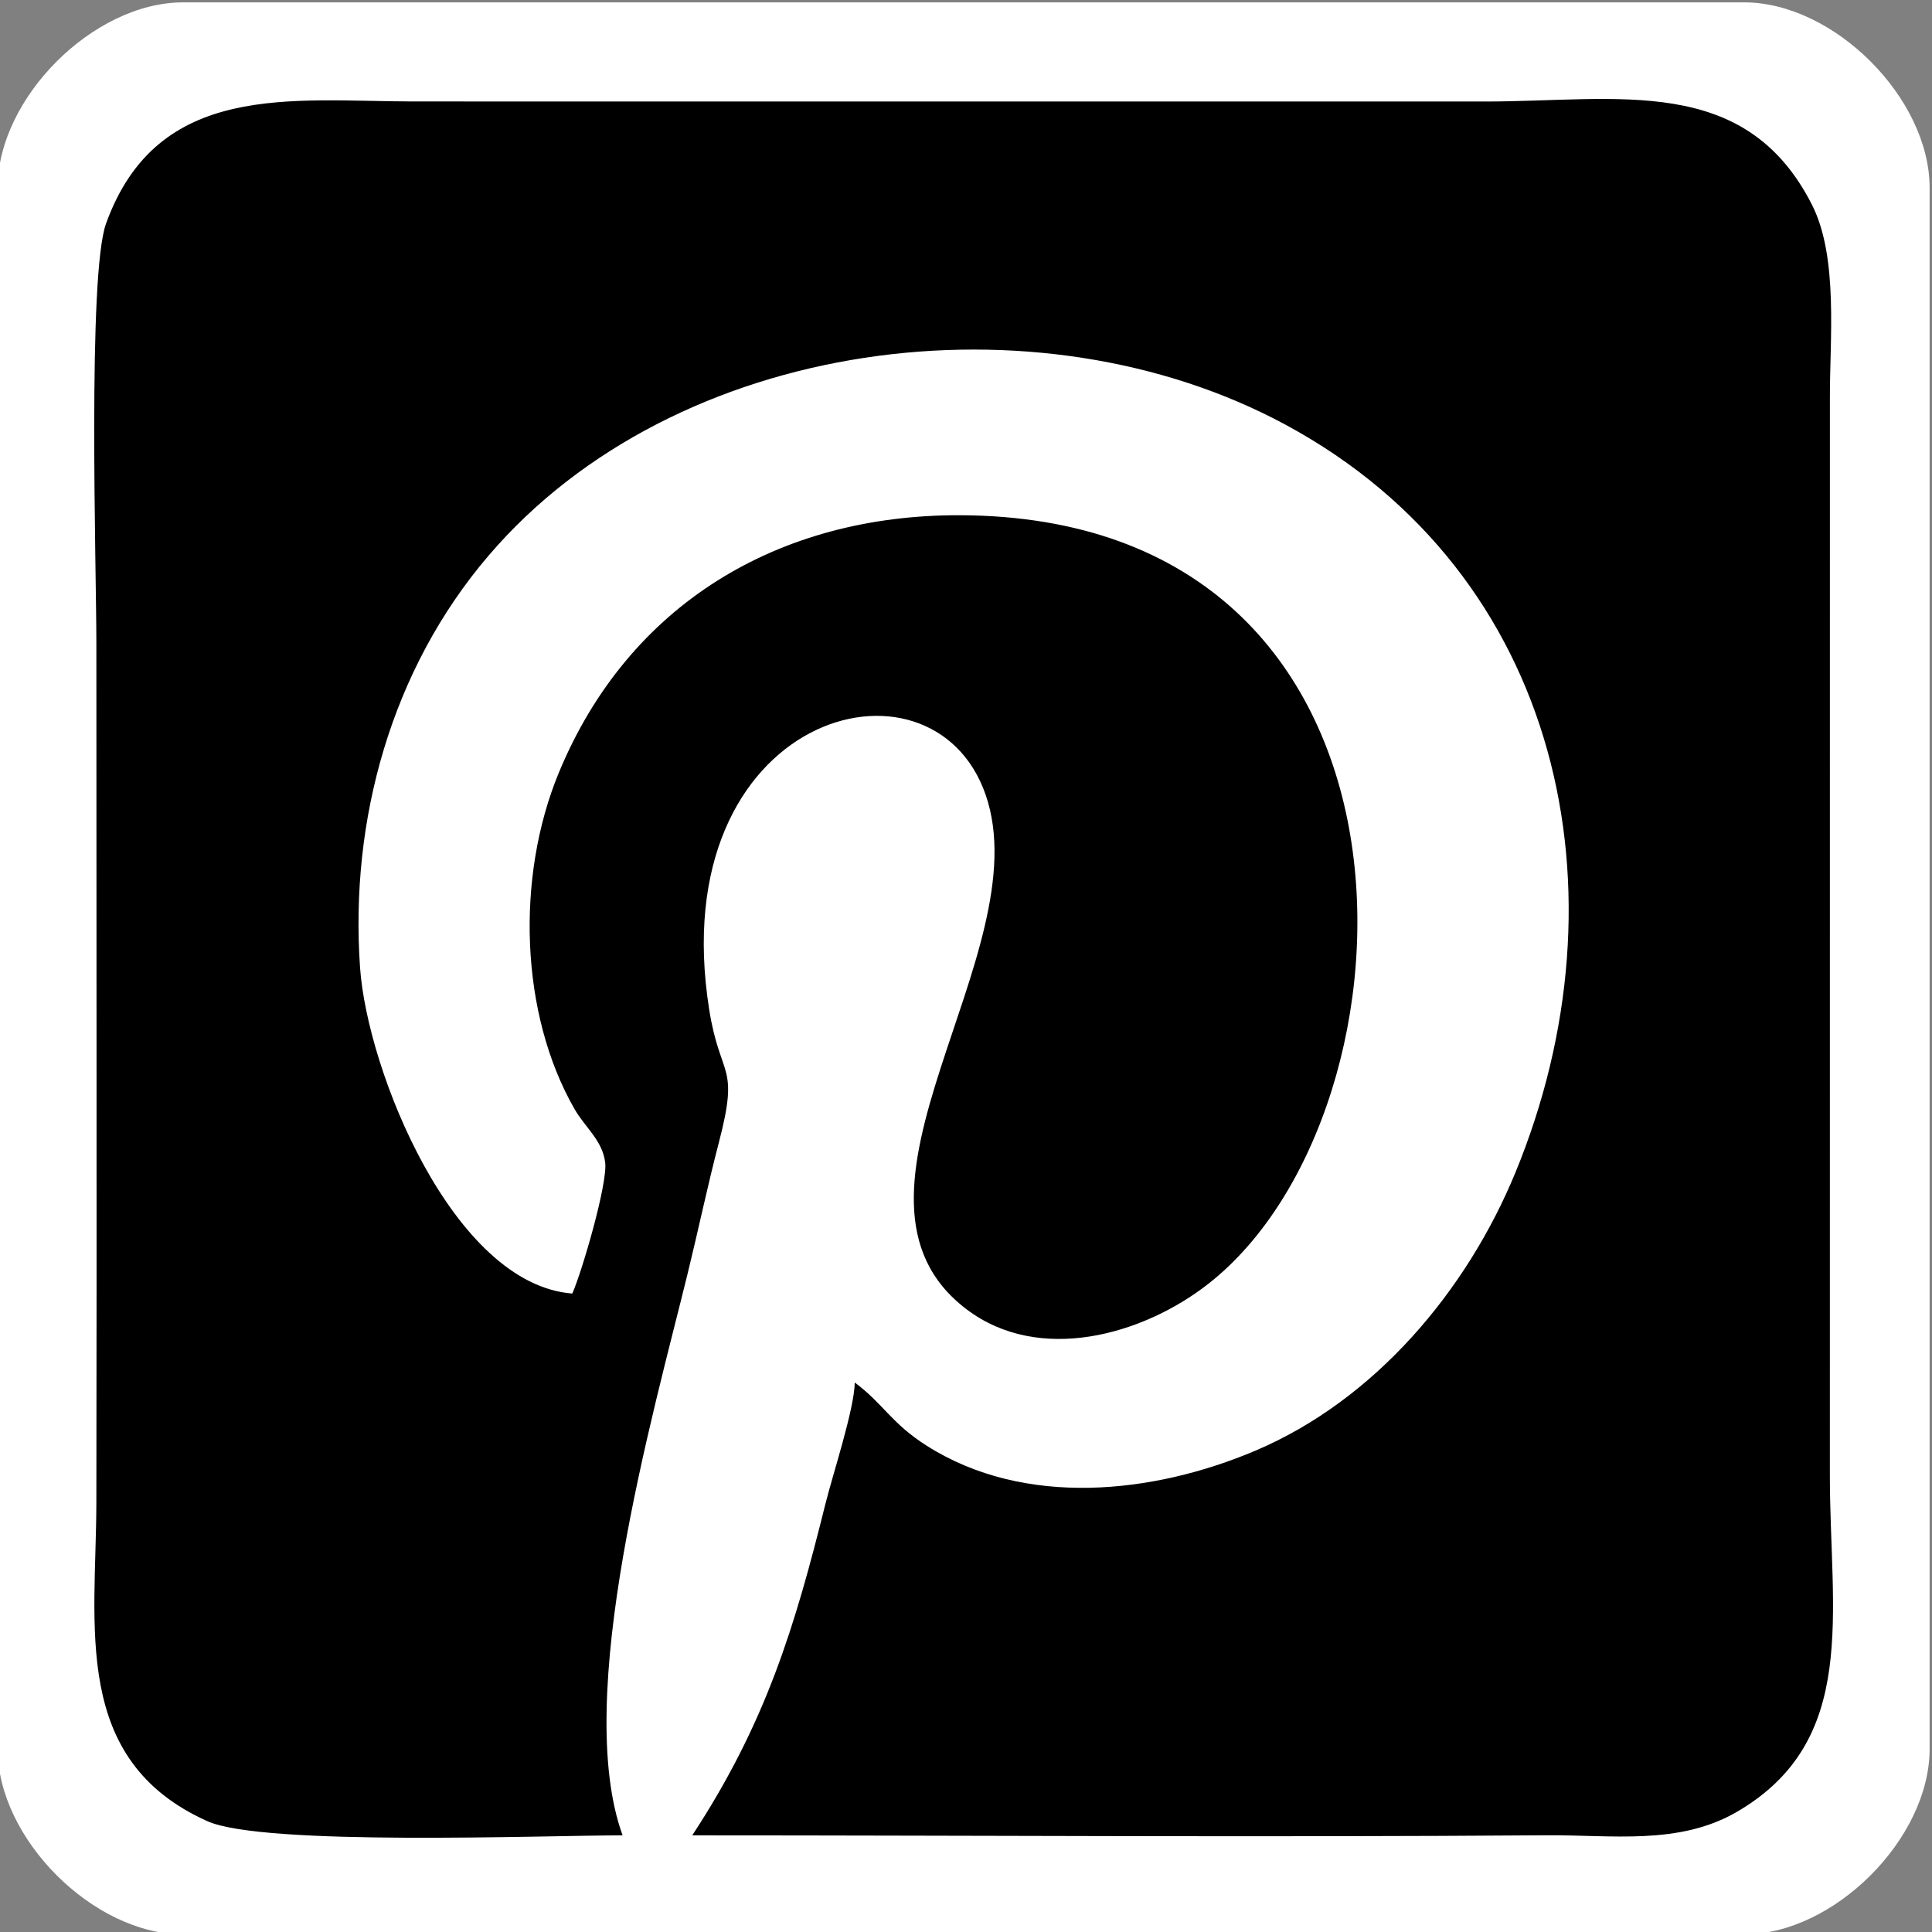
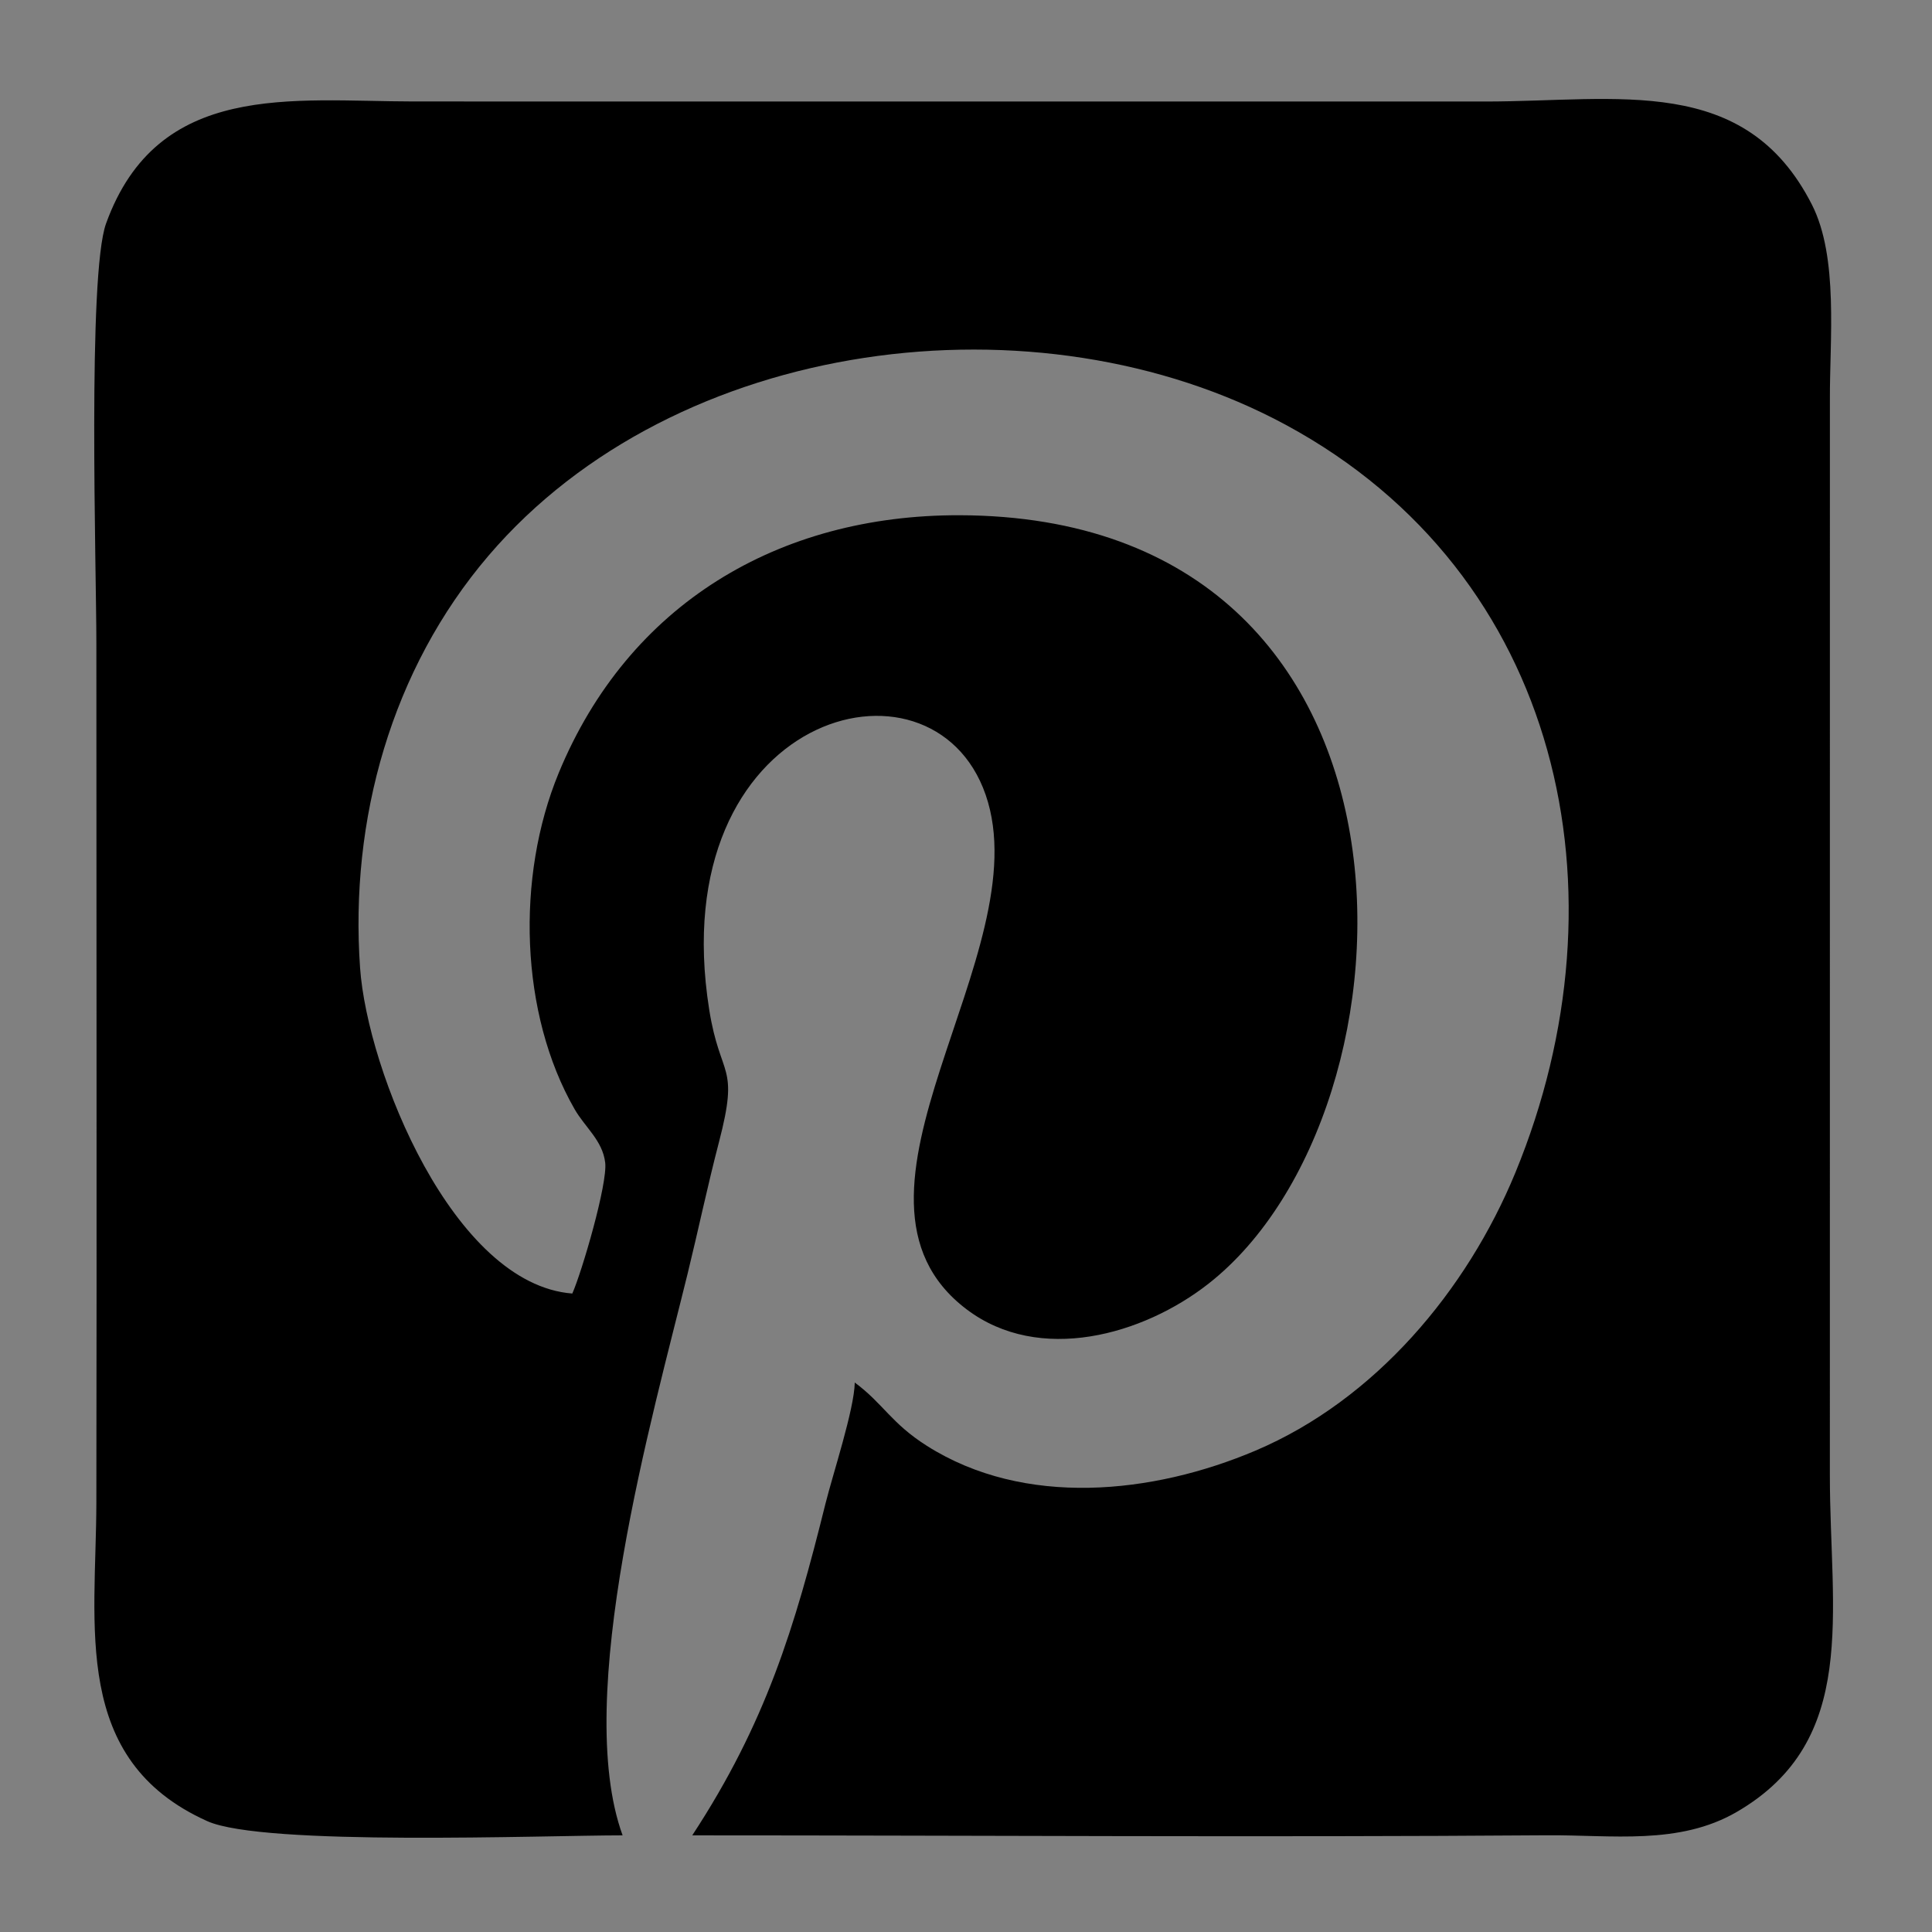
<svg xmlns="http://www.w3.org/2000/svg" xml:space="preserve" width="100mm" height="100mm" version="1.1" style="shape-rendering:geometricPrecision; text-rendering:geometricPrecision; image-rendering:optimizeQuality; fill-rule:evenodd; clip-rule:evenodd" viewBox="0 0 10000 10000">
  <rect x="0" y="0" width="10000" height="10000" fill="#808080" stroke="none" />
  <defs>
    <style type="text/css">
   
    .fil1 {fill:black}
    .fil0 {fill:white}
   
  </style>
  </defs>
  <g id="Warstwa_x0020_1">
-     <path class="fil0" d="M-12.27 972.1l0 8080.35c0,464.57 495.25,959.82 959.83,959.82l8080.35 0c464.57,0 959.82,-495.25 959.82,-959.82l0 -8080.35c0,-464.58 -495.25,-959.83 -959.82,-959.83l-8080.35 0c-464.58,0 -959.83,495.25 -959.83,959.83z" />
    <path class="fil1" d="M3222.62 9499.83c-260.2,-715.04 155.48,-2169.23 336.72,-2908.4 55.16,-224.96 103.2,-454.8 161.71,-678.65 107.74,-412.11 7.19,-325.05 -50.18,-686.94 -242.64,-1530.48 1153.2,-1914.27 1430.86,-1112 284.46,821.98 -877.52,2074.96 -98.15,2663.56 376.28,284.18 912.41,133.14 1252.06,-133.36 1143.17,-897 1241.88,-3971.77 -1290.44,-3977.18 -934.89,-2 -1712.35,459.8 -2073.27,1333.96 -222.2,538.22 -201.13,1247.14 82.13,1740.09 54.47,94.79 144.51,161.83 158.42,276.47 13.17,108.52 -119.58,563.02 -170.22,677.97 -616.61,-47.69 -1060.83,-1151.43 -1098.53,-1685.9 -54.02,-765.86 161.84,-1544.49 664.86,-2133.26 968.76,-1133.93 2843.49,-1371.26 4127.53,-676.69 1428.05,772.48 1782.35,2424.73 1187.67,3869.55 -251.82,611.81 -726.87,1176.83 -1344.94,1439.24 -531.36,225.6 -1195.92,295.77 -1701.17,-24.53 -186.06,-117.95 -225.22,-218 -373.37,-327.68 -2.88,140.03 -113.81,474.5 -152.2,629.03 -158.58,638.47 -307.94,1133.31 -688.98,1714.72 1474.14,0 2952.12,10.56 4425.77,-0.43 332.76,-2.48 681.48,53 980.67,-120.89 635.73,-369.48 481.73,-1029.91 481.81,-1741.66l0.16 -5569.04c-1.47,-307.78 45.82,-735.44 -93.13,-1008.61 -345.62,-679.49 -1002.89,-533.91 -1689.55,-533.68l-5548.2 -0.26c-629.16,-0.79 -1323.84,-108.13 -1591.58,631.45 -96.52,266.6 -50.27,1780.9 -50.27,2173.27 0,1482.31 2.52,2964.85 -0.03,4447.13 -1.11,638.95 -132.08,1332.2 574.19,1649.24 290.94,130.61 1736.78,73.48 2149.65,73.48z" />
  </g>
</svg>